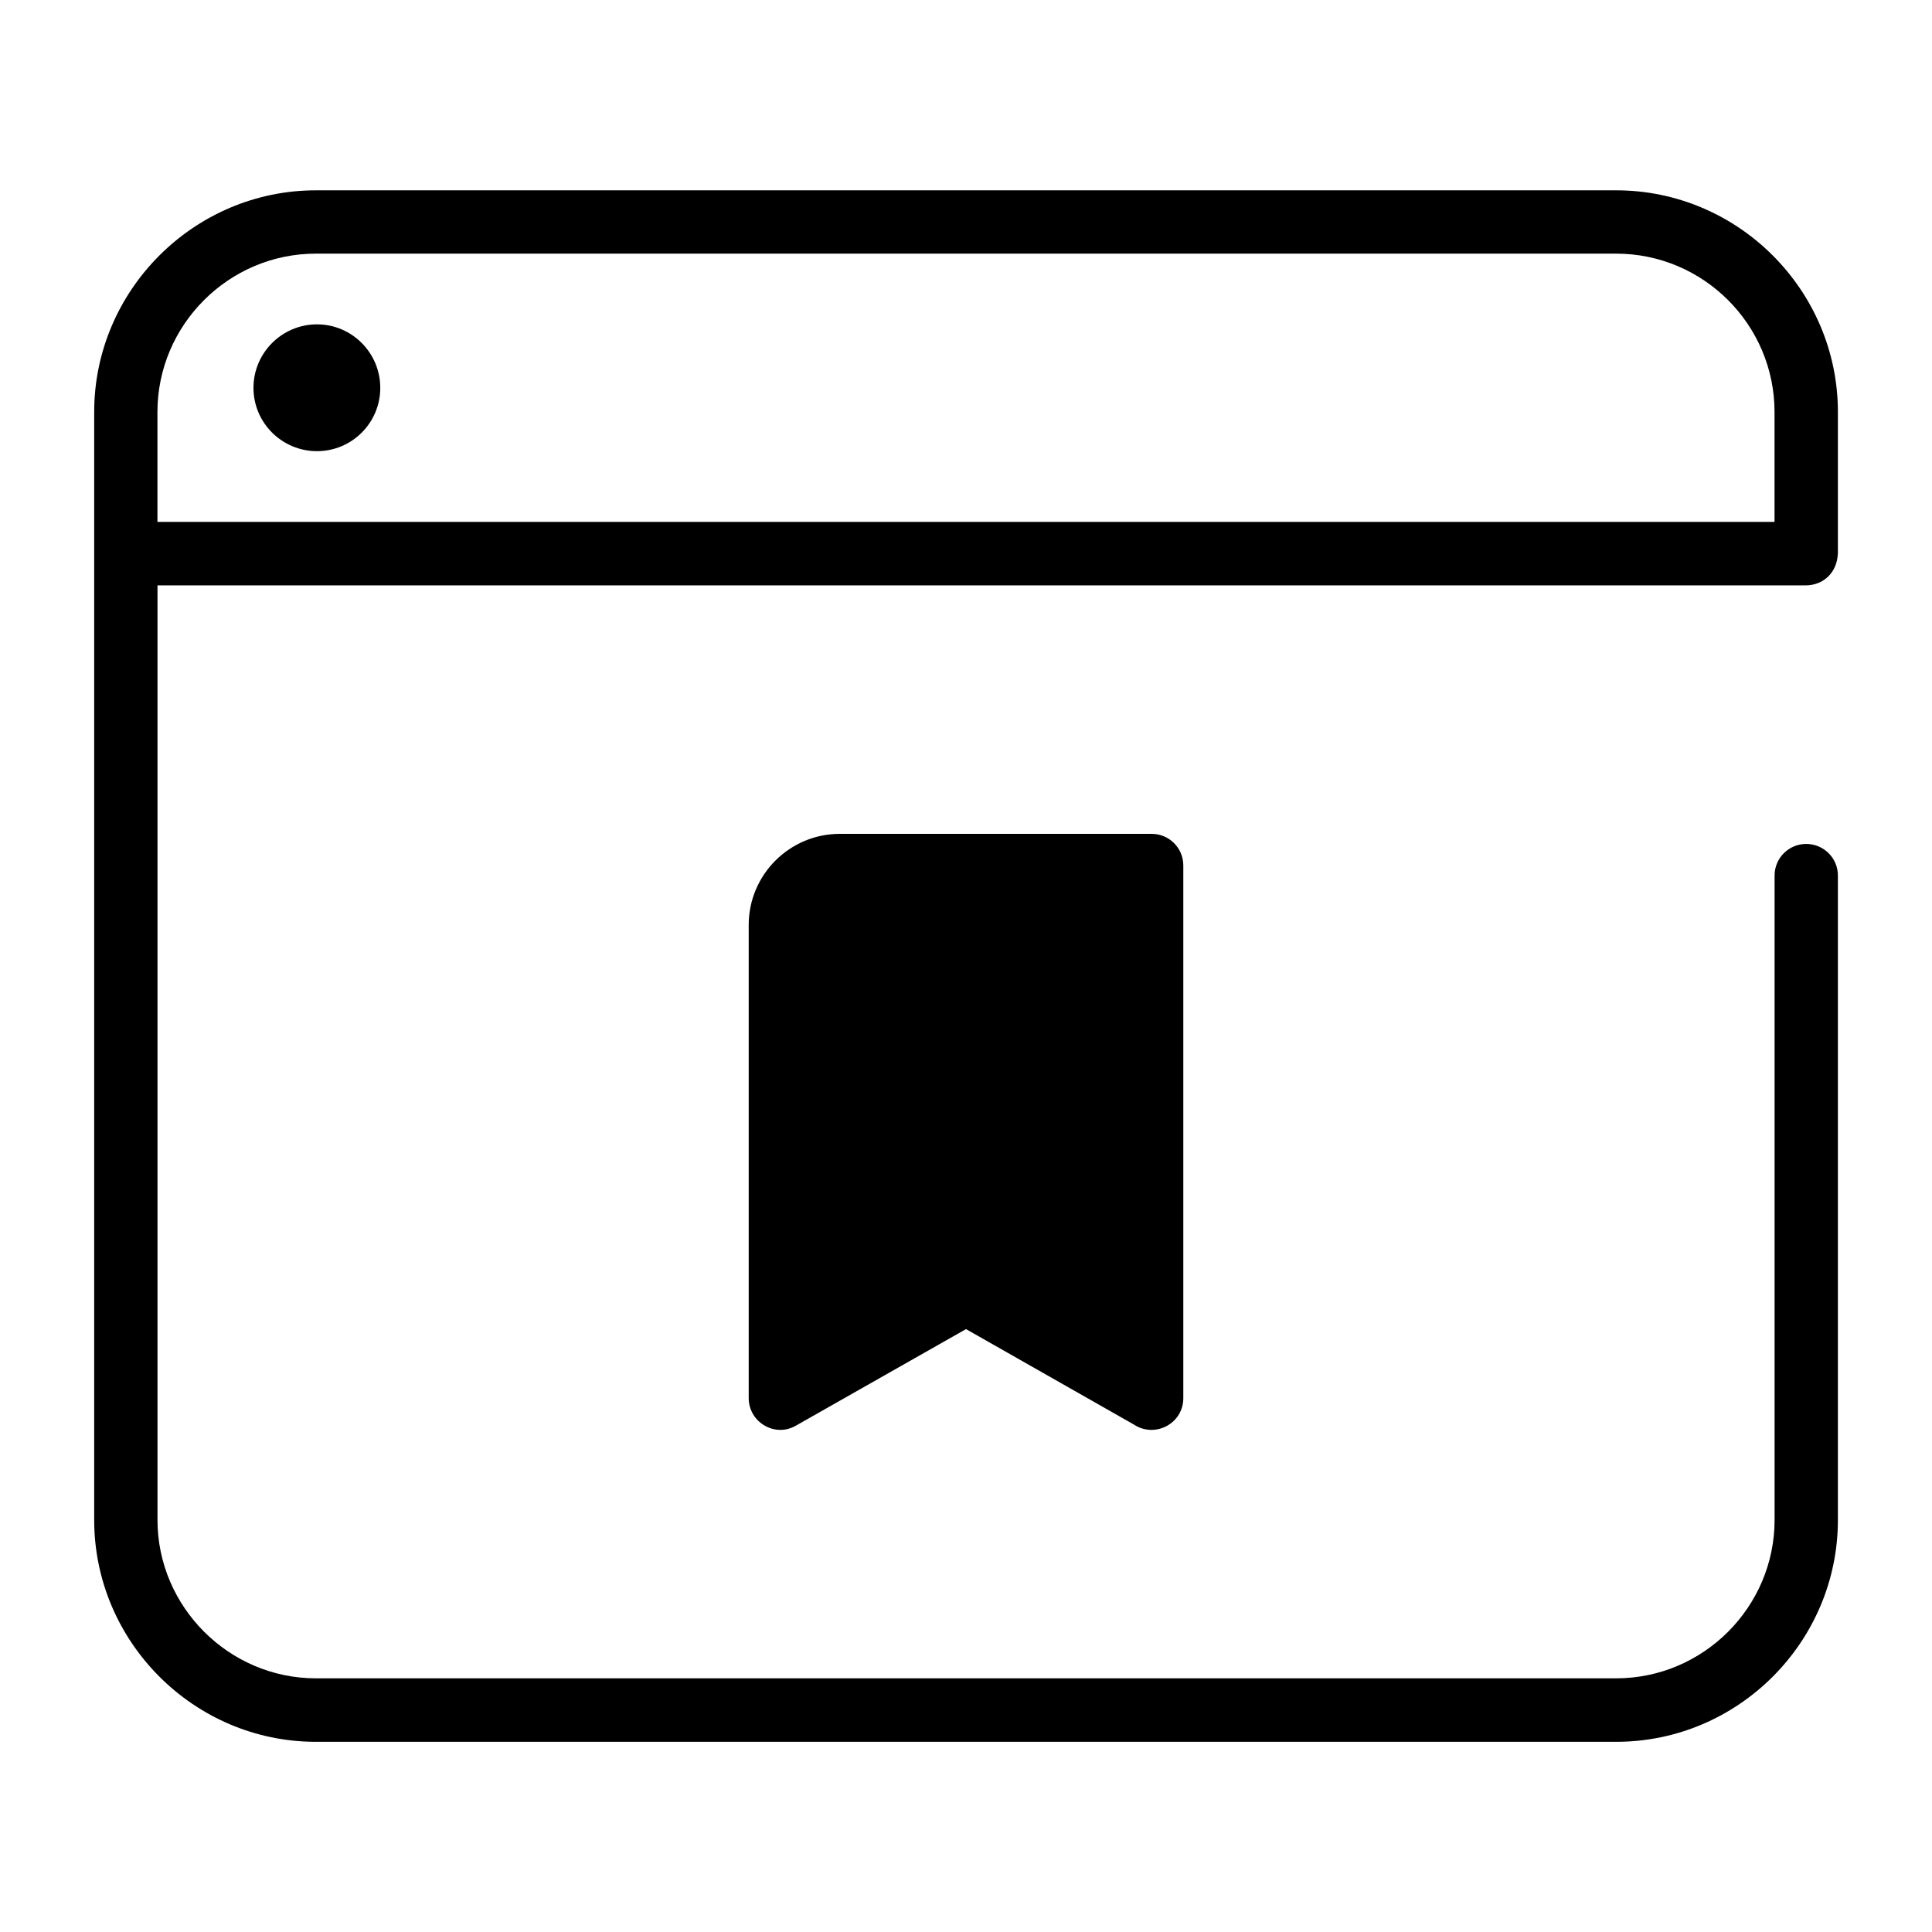
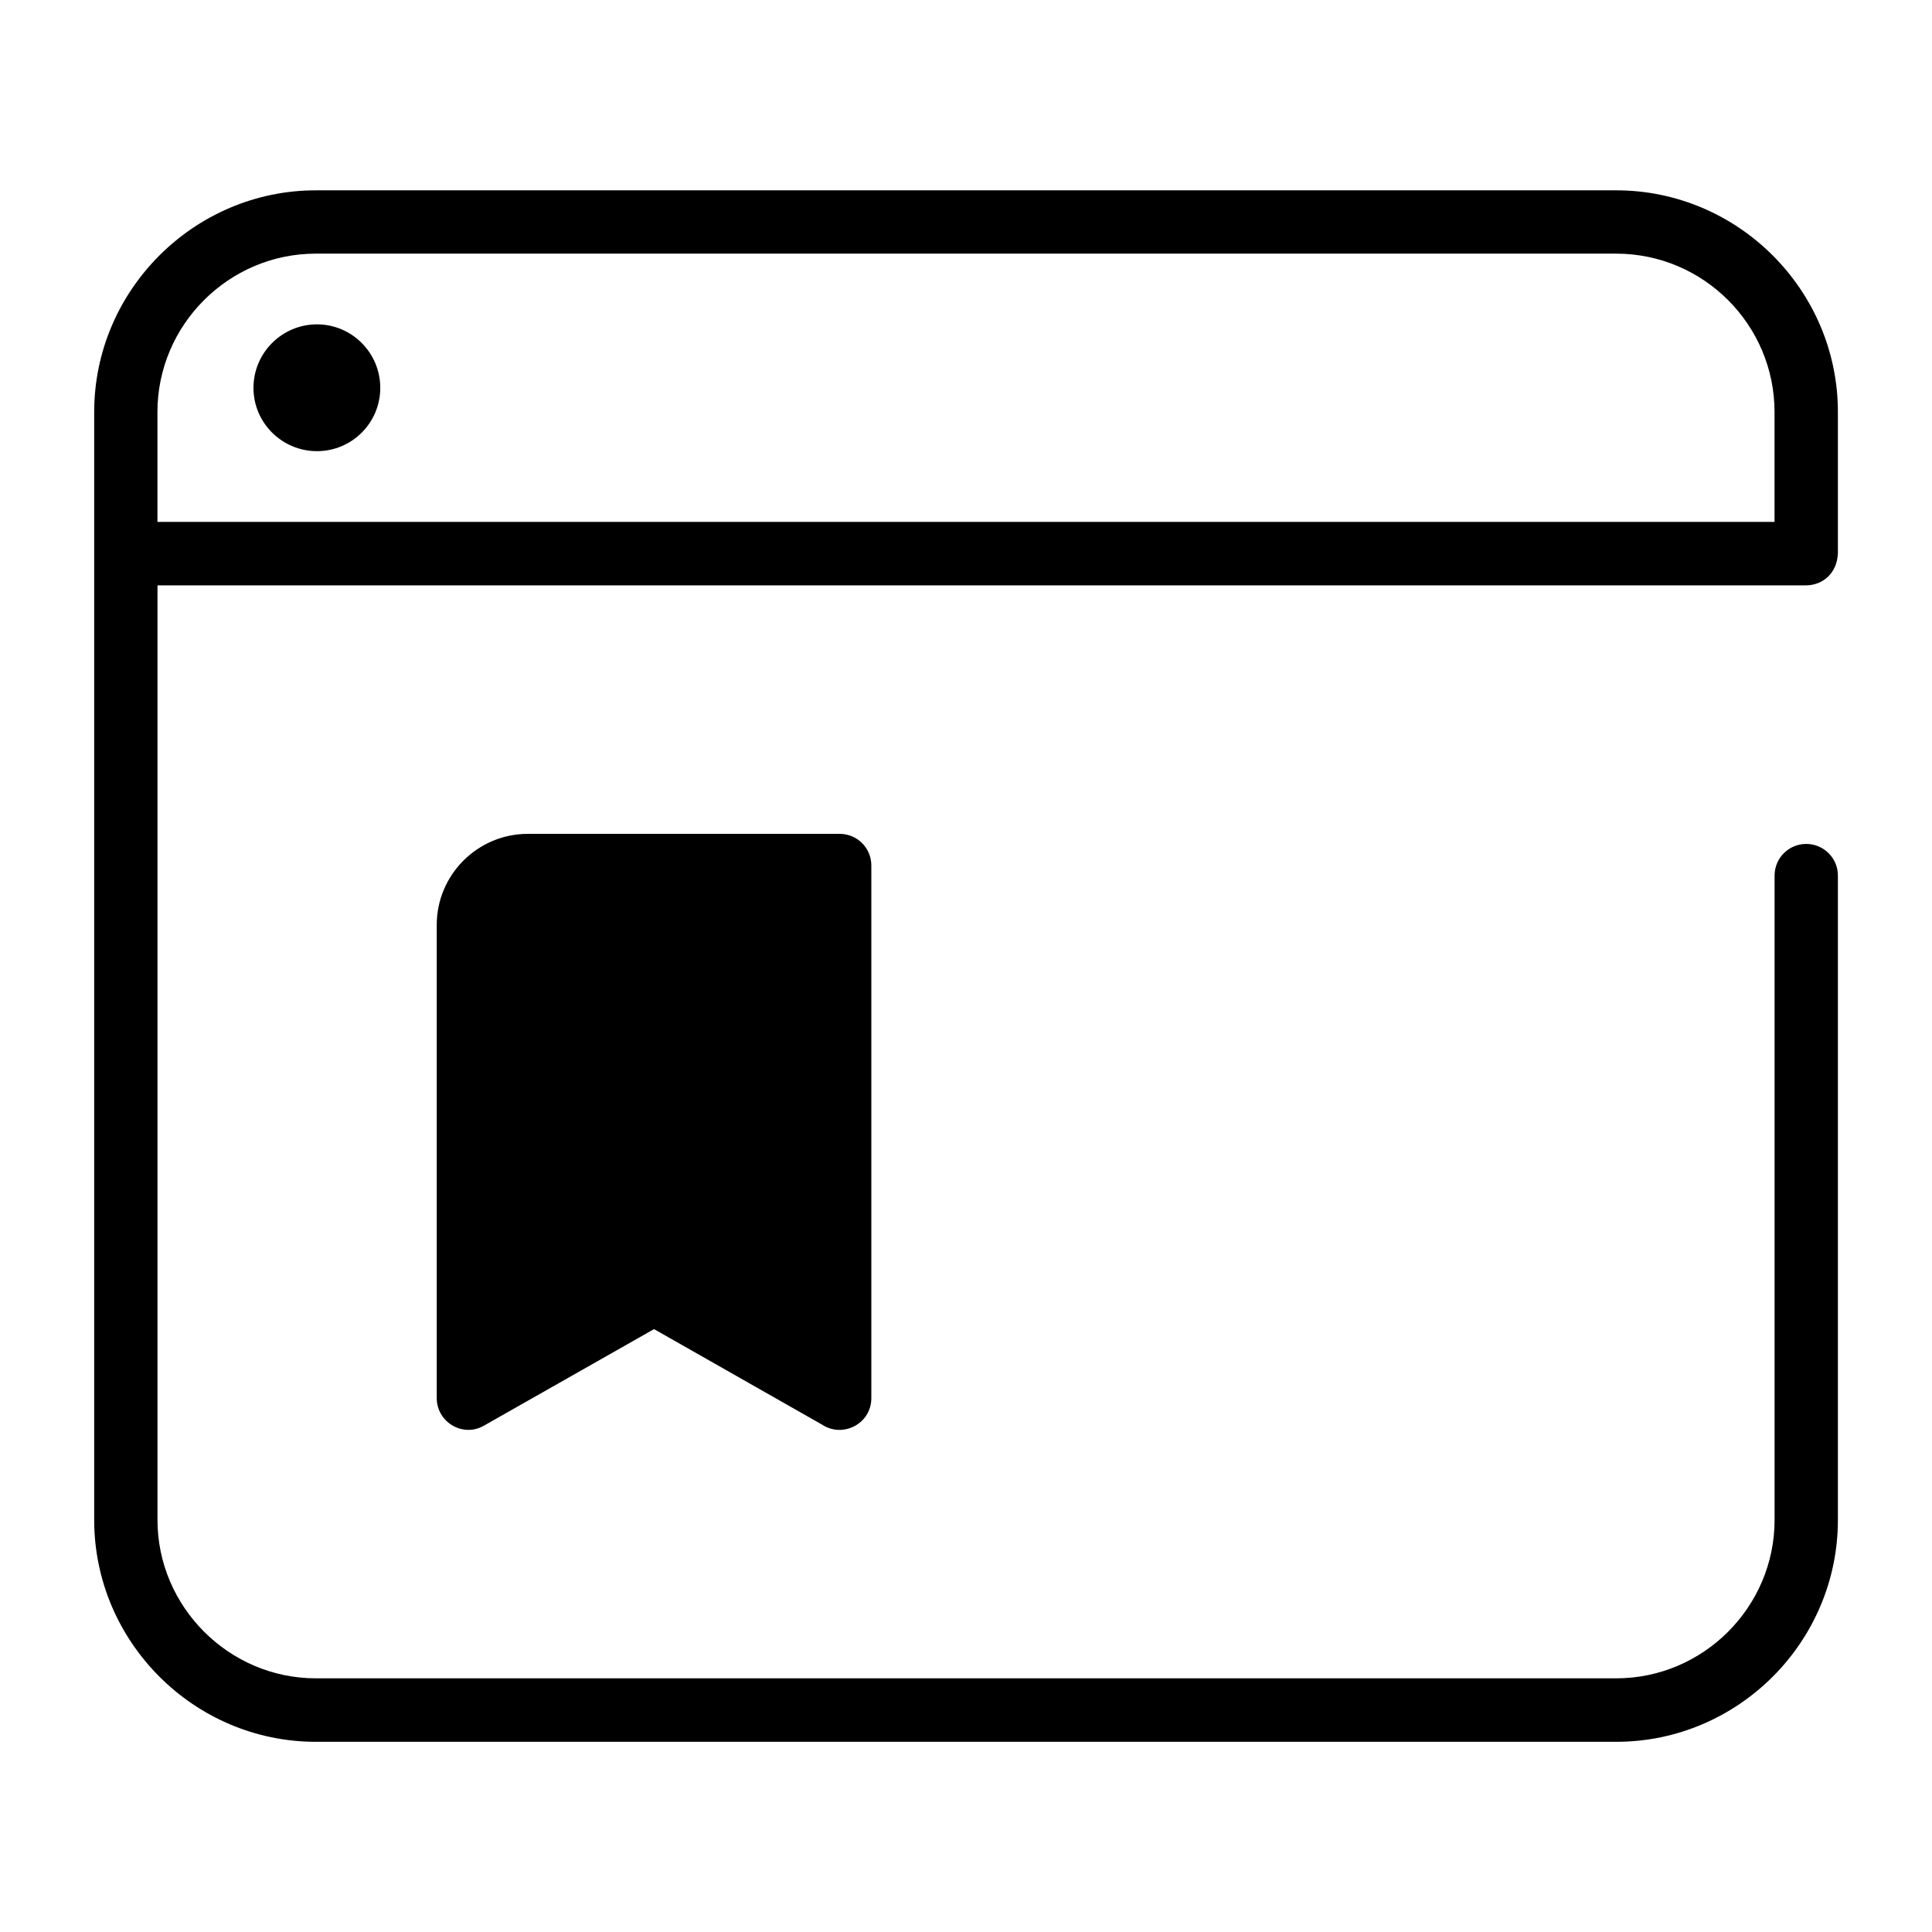
<svg xmlns="http://www.w3.org/2000/svg" fill="#000000" width="800px" height="800px" version="1.1" viewBox="144 144 512 512">
-   <path d="m631.05 290.72c-0.203 4.887-3.68 8.414-8.613 8.414h-436.7v247.67c0 23.023 18.941 41.969 41.969 41.969h344.61c23.074 0 41.969-18.895 41.969-41.969v-170.79c0-4.637 3.777-8.363 8.363-8.363 4.637 0 8.414 3.727 8.414 8.363v170.79c0 32.344-26.449 58.793-58.746 58.793h-344.61c-32.293 0-58.746-26.5-58.746-58.793v-293.62c0-32.293 26.5-58.746 58.746-58.746h344.61c32.293 0 58.746 26.449 58.746 58.746v37.535zm-264.5 74.262h82.676c4.586 0 8.363 3.727 8.363 8.363v141.17c0 6.801-7.559 10.68-13.098 7.004l-44.488-25.293-45.09 25.594c-5.594 3.223-12.496-0.957-12.496-7.305v-125.4c0-13.301 10.832-24.133 24.133-24.133zm247.72-82.676v-29.121c0-23.125-18.844-41.969-41.969-41.969h-344.61c-23.074 0-41.969 18.895-41.969 41.969v29.121zm-386.27-52.348c9.27 0 16.777 7.559 16.777 16.828 0 9.27-7.508 16.777-16.777 16.777s-16.828-7.508-16.828-16.777c0-9.27 7.559-16.828 16.828-16.828z" />
+   <path d="m631.05 290.72c-0.203 4.887-3.68 8.414-8.613 8.414h-436.7v247.67c0 23.023 18.941 41.969 41.969 41.969h344.61c23.074 0 41.969-18.895 41.969-41.969v-170.79c0-4.637 3.777-8.363 8.363-8.363 4.637 0 8.414 3.727 8.414 8.363v170.79c0 32.344-26.449 58.793-58.746 58.793h-344.61c-32.293 0-58.746-26.5-58.746-58.793v-293.62c0-32.293 26.5-58.746 58.746-58.746h344.61c32.293 0 58.746 26.449 58.746 58.746v37.535zm-264.5 74.262c4.586 0 8.363 3.727 8.363 8.363v141.17c0 6.801-7.559 10.68-13.098 7.004l-44.488-25.293-45.09 25.594c-5.594 3.223-12.496-0.957-12.496-7.305v-125.4c0-13.301 10.832-24.133 24.133-24.133zm247.72-82.676v-29.121c0-23.125-18.844-41.969-41.969-41.969h-344.61c-23.074 0-41.969 18.895-41.969 41.969v29.121zm-386.27-52.348c9.27 0 16.777 7.559 16.777 16.828 0 9.27-7.508 16.777-16.777 16.777s-16.828-7.508-16.828-16.777c0-9.27 7.559-16.828 16.828-16.828z" />
</svg>